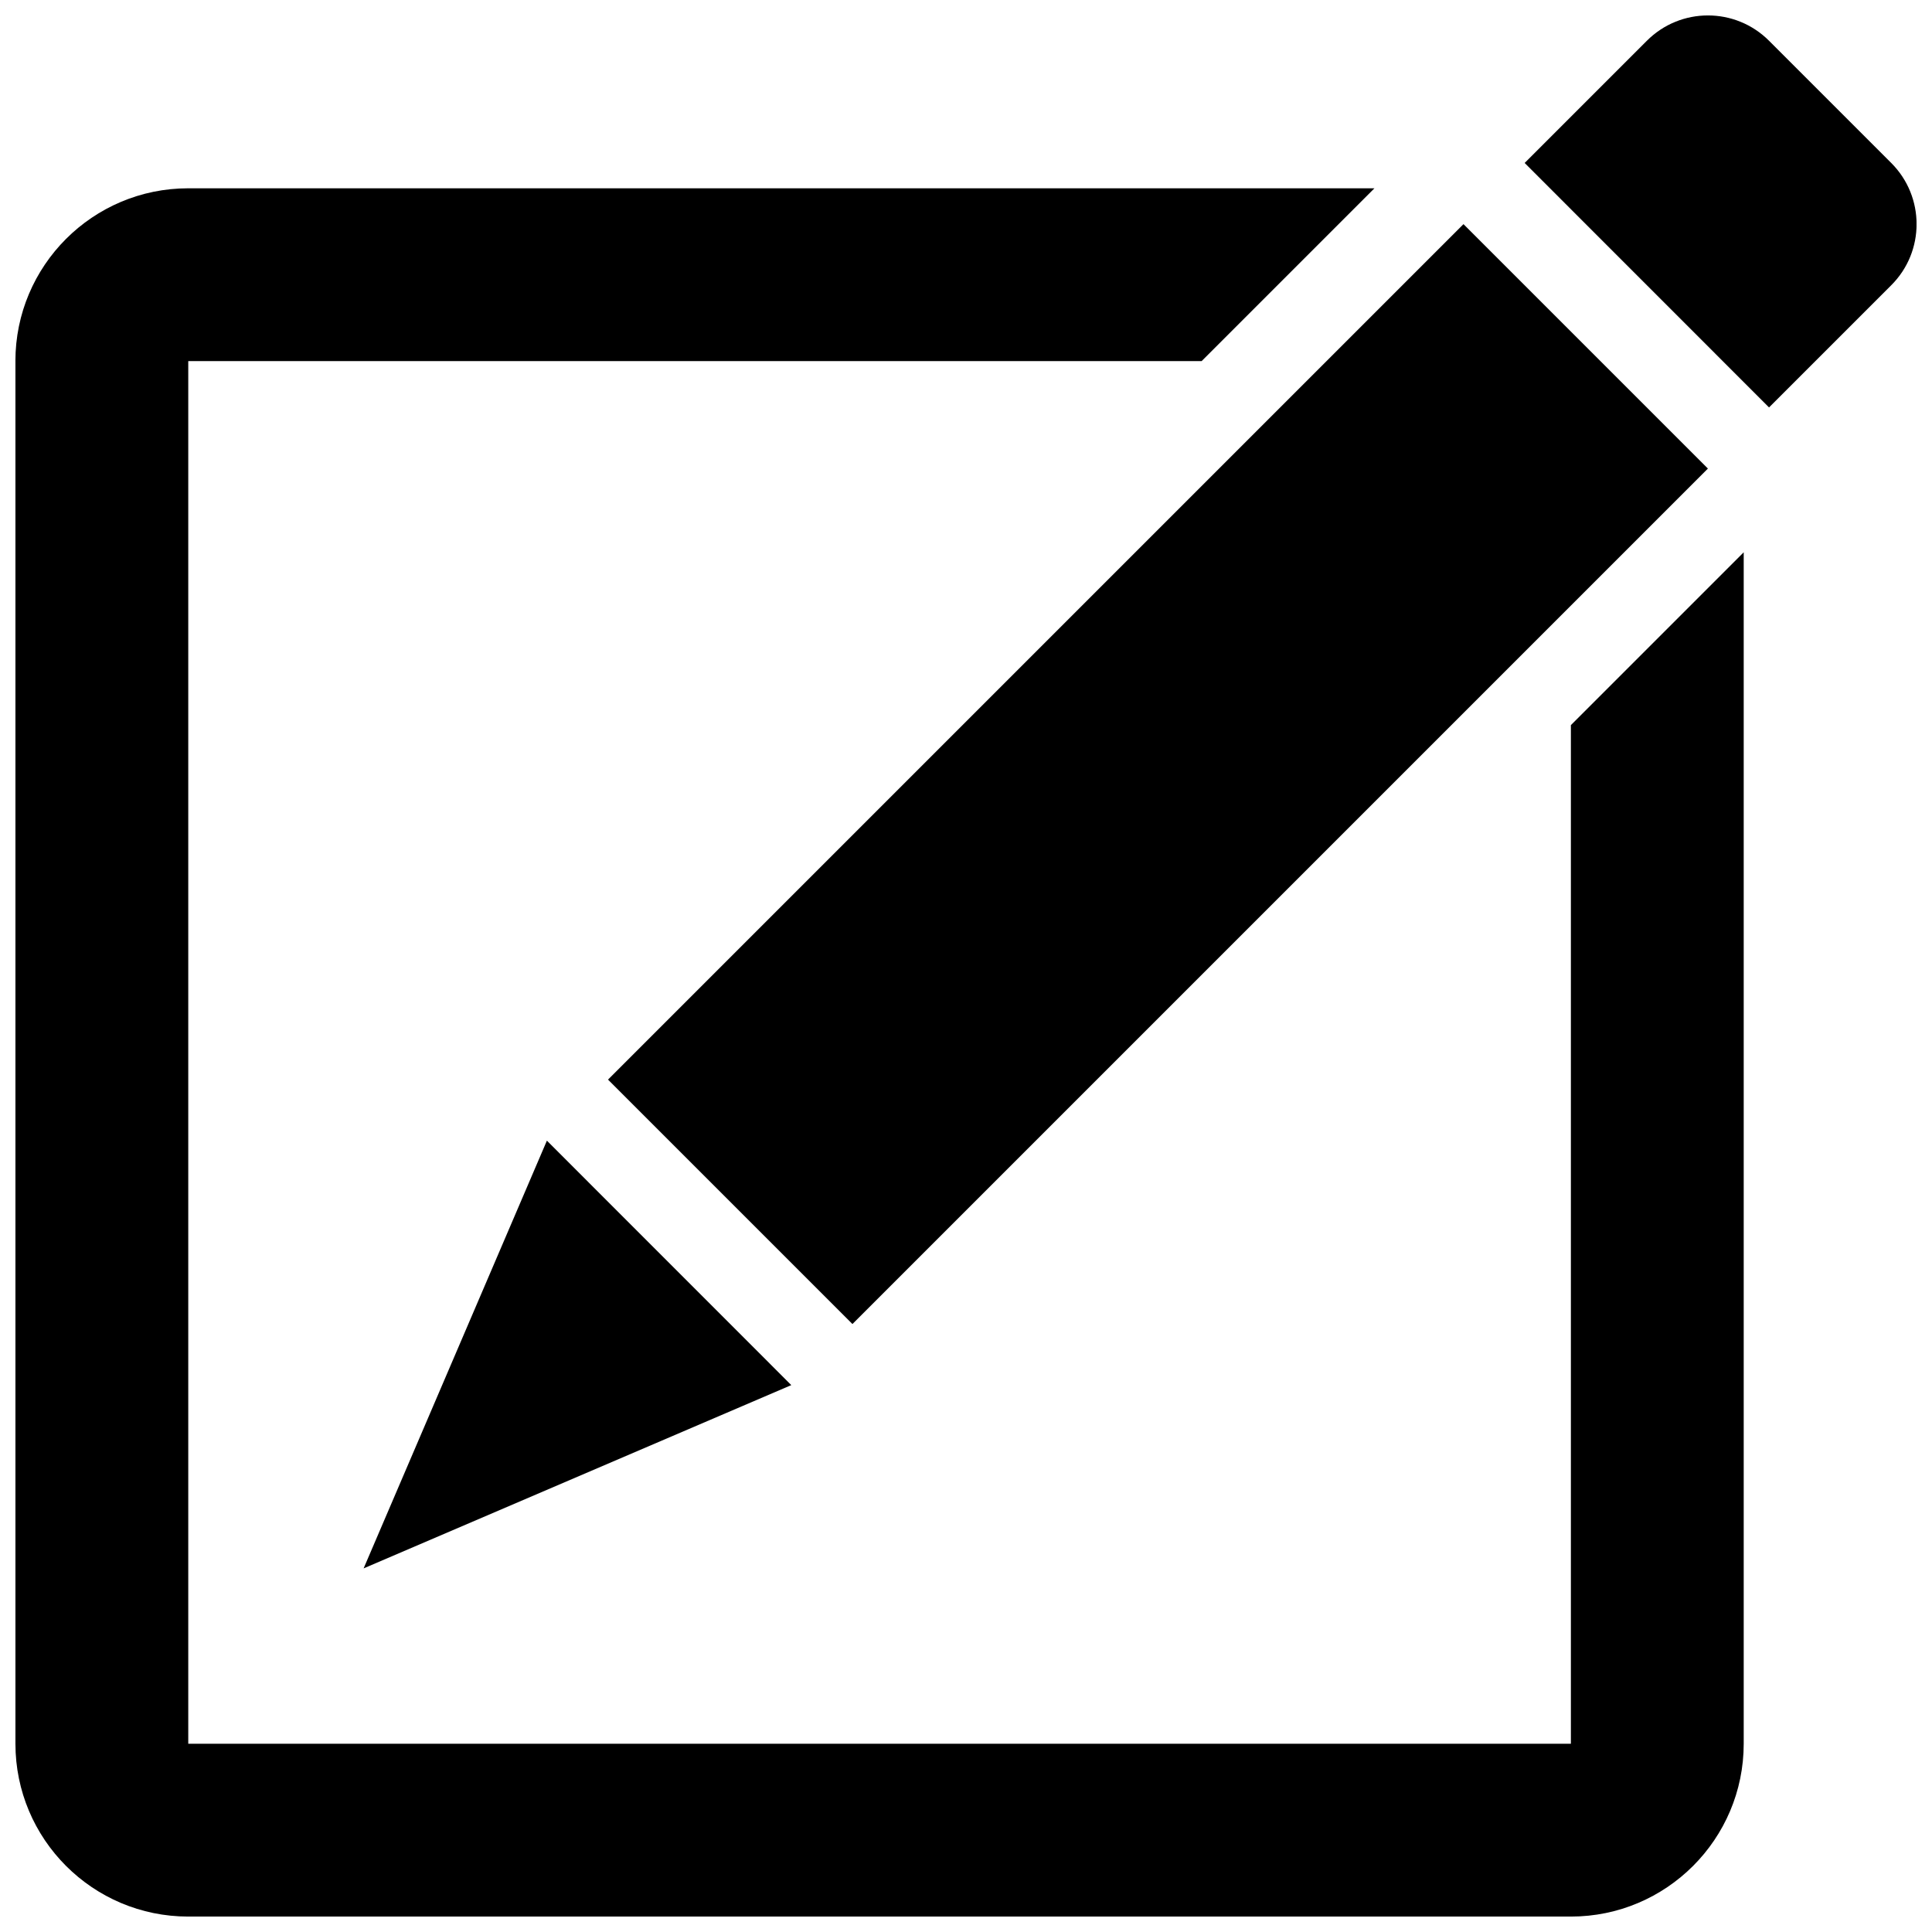
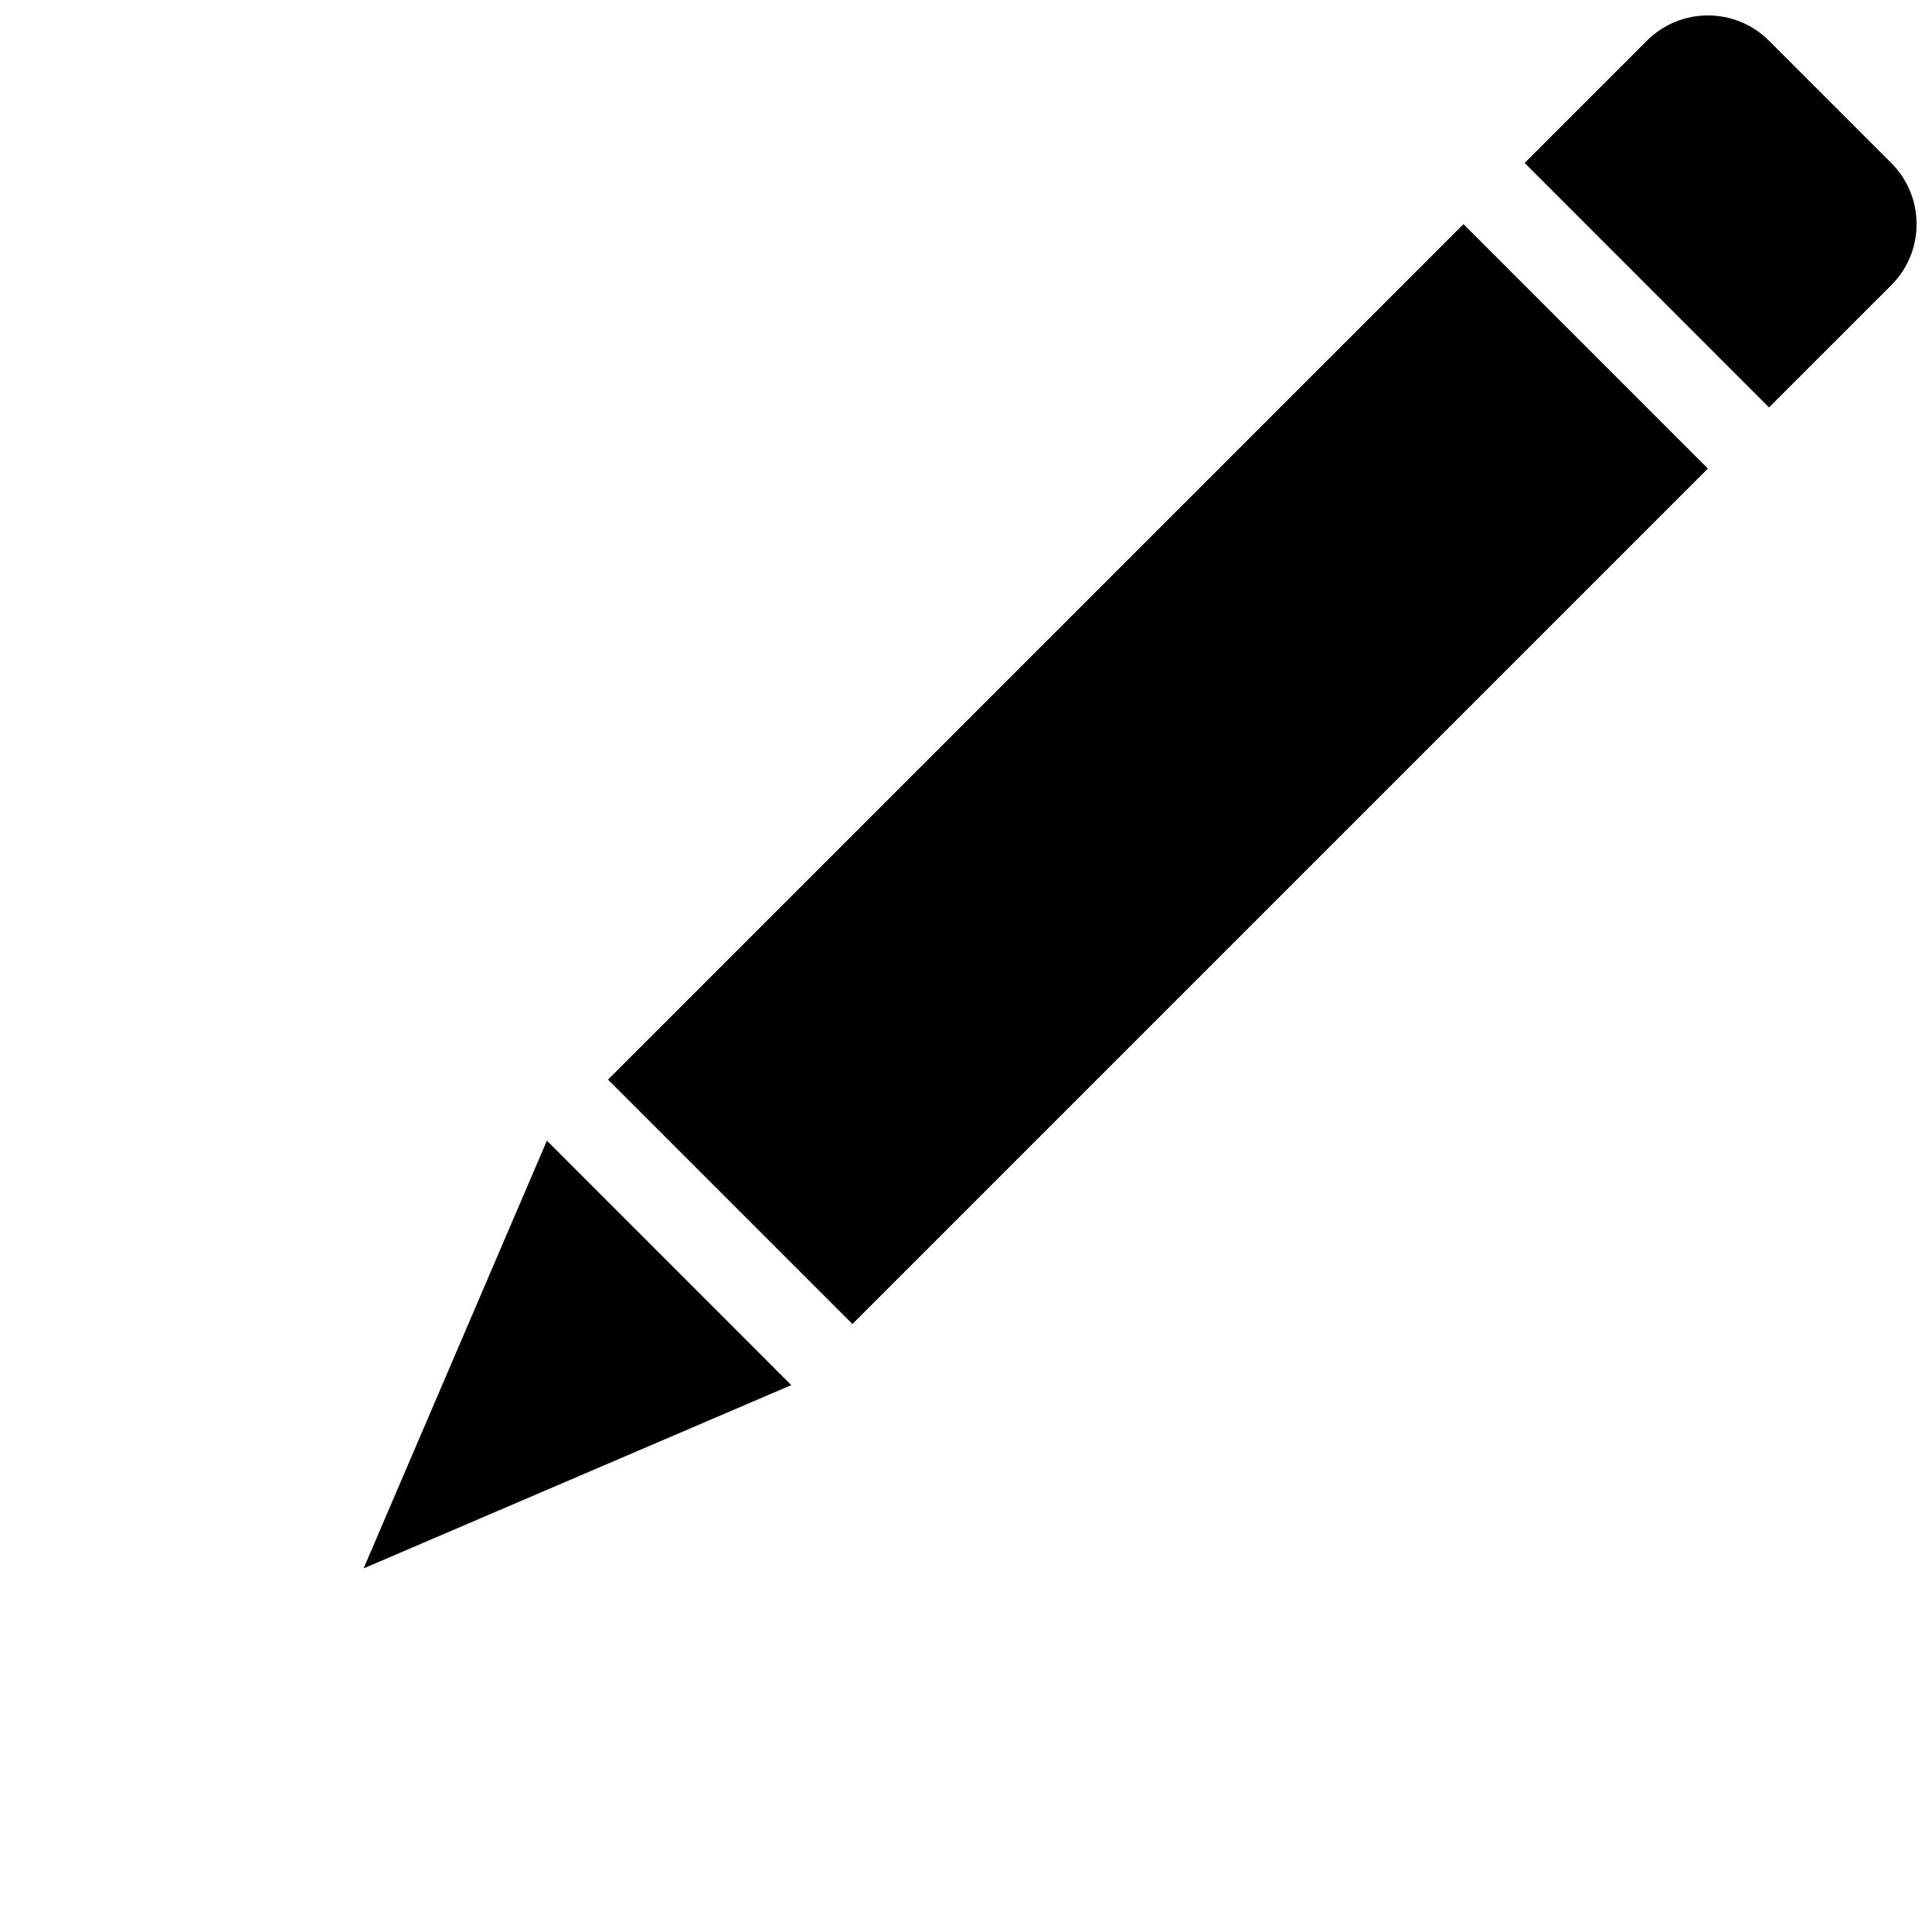
<svg xmlns="http://www.w3.org/2000/svg" width="800px" height="800px" version="1.1" viewBox="144 144 512 512">
  <defs>
    <clipPath id="b">
      <path d="m548 148.09h103.9v103.91h-103.9z" />
    </clipPath>
    <clipPath id="a">
-       <path d="m148.09 193h458.91v458.9h-458.91z" />
-     </clipPath>
+       </clipPath>
  </defs>
  <g clip-path="url(#b)">
    <path d="m645.2 219.59c8.953-8.93 8.953-23.449 0-32.402l-32.383-32.383c-8.953-8.953-23.449-8.953-32.383 0l-32.383 32.383 64.762 64.785z" />
  </g>
  <g clip-path="url(#a)">
    <path d="m148.09 239.7v366.41c0 25.281 20.496 45.801 45.801 45.801h366.41c25.281 0 45.801-20.52 45.801-45.801v-315.75l-45.801 45.801v269.95h-366.41v-366.41h268.55l45.801-45.801h-314.36c-25.305 0-45.801 20.52-45.801 45.801z" />
  </g>
  <path d="m305.13 430.11 226.71-226.71 64.773 64.773-226.71 226.71z" />
  <path d="m240.36 559.64 113.34-48.57-64.766-64.785z" />
</svg>